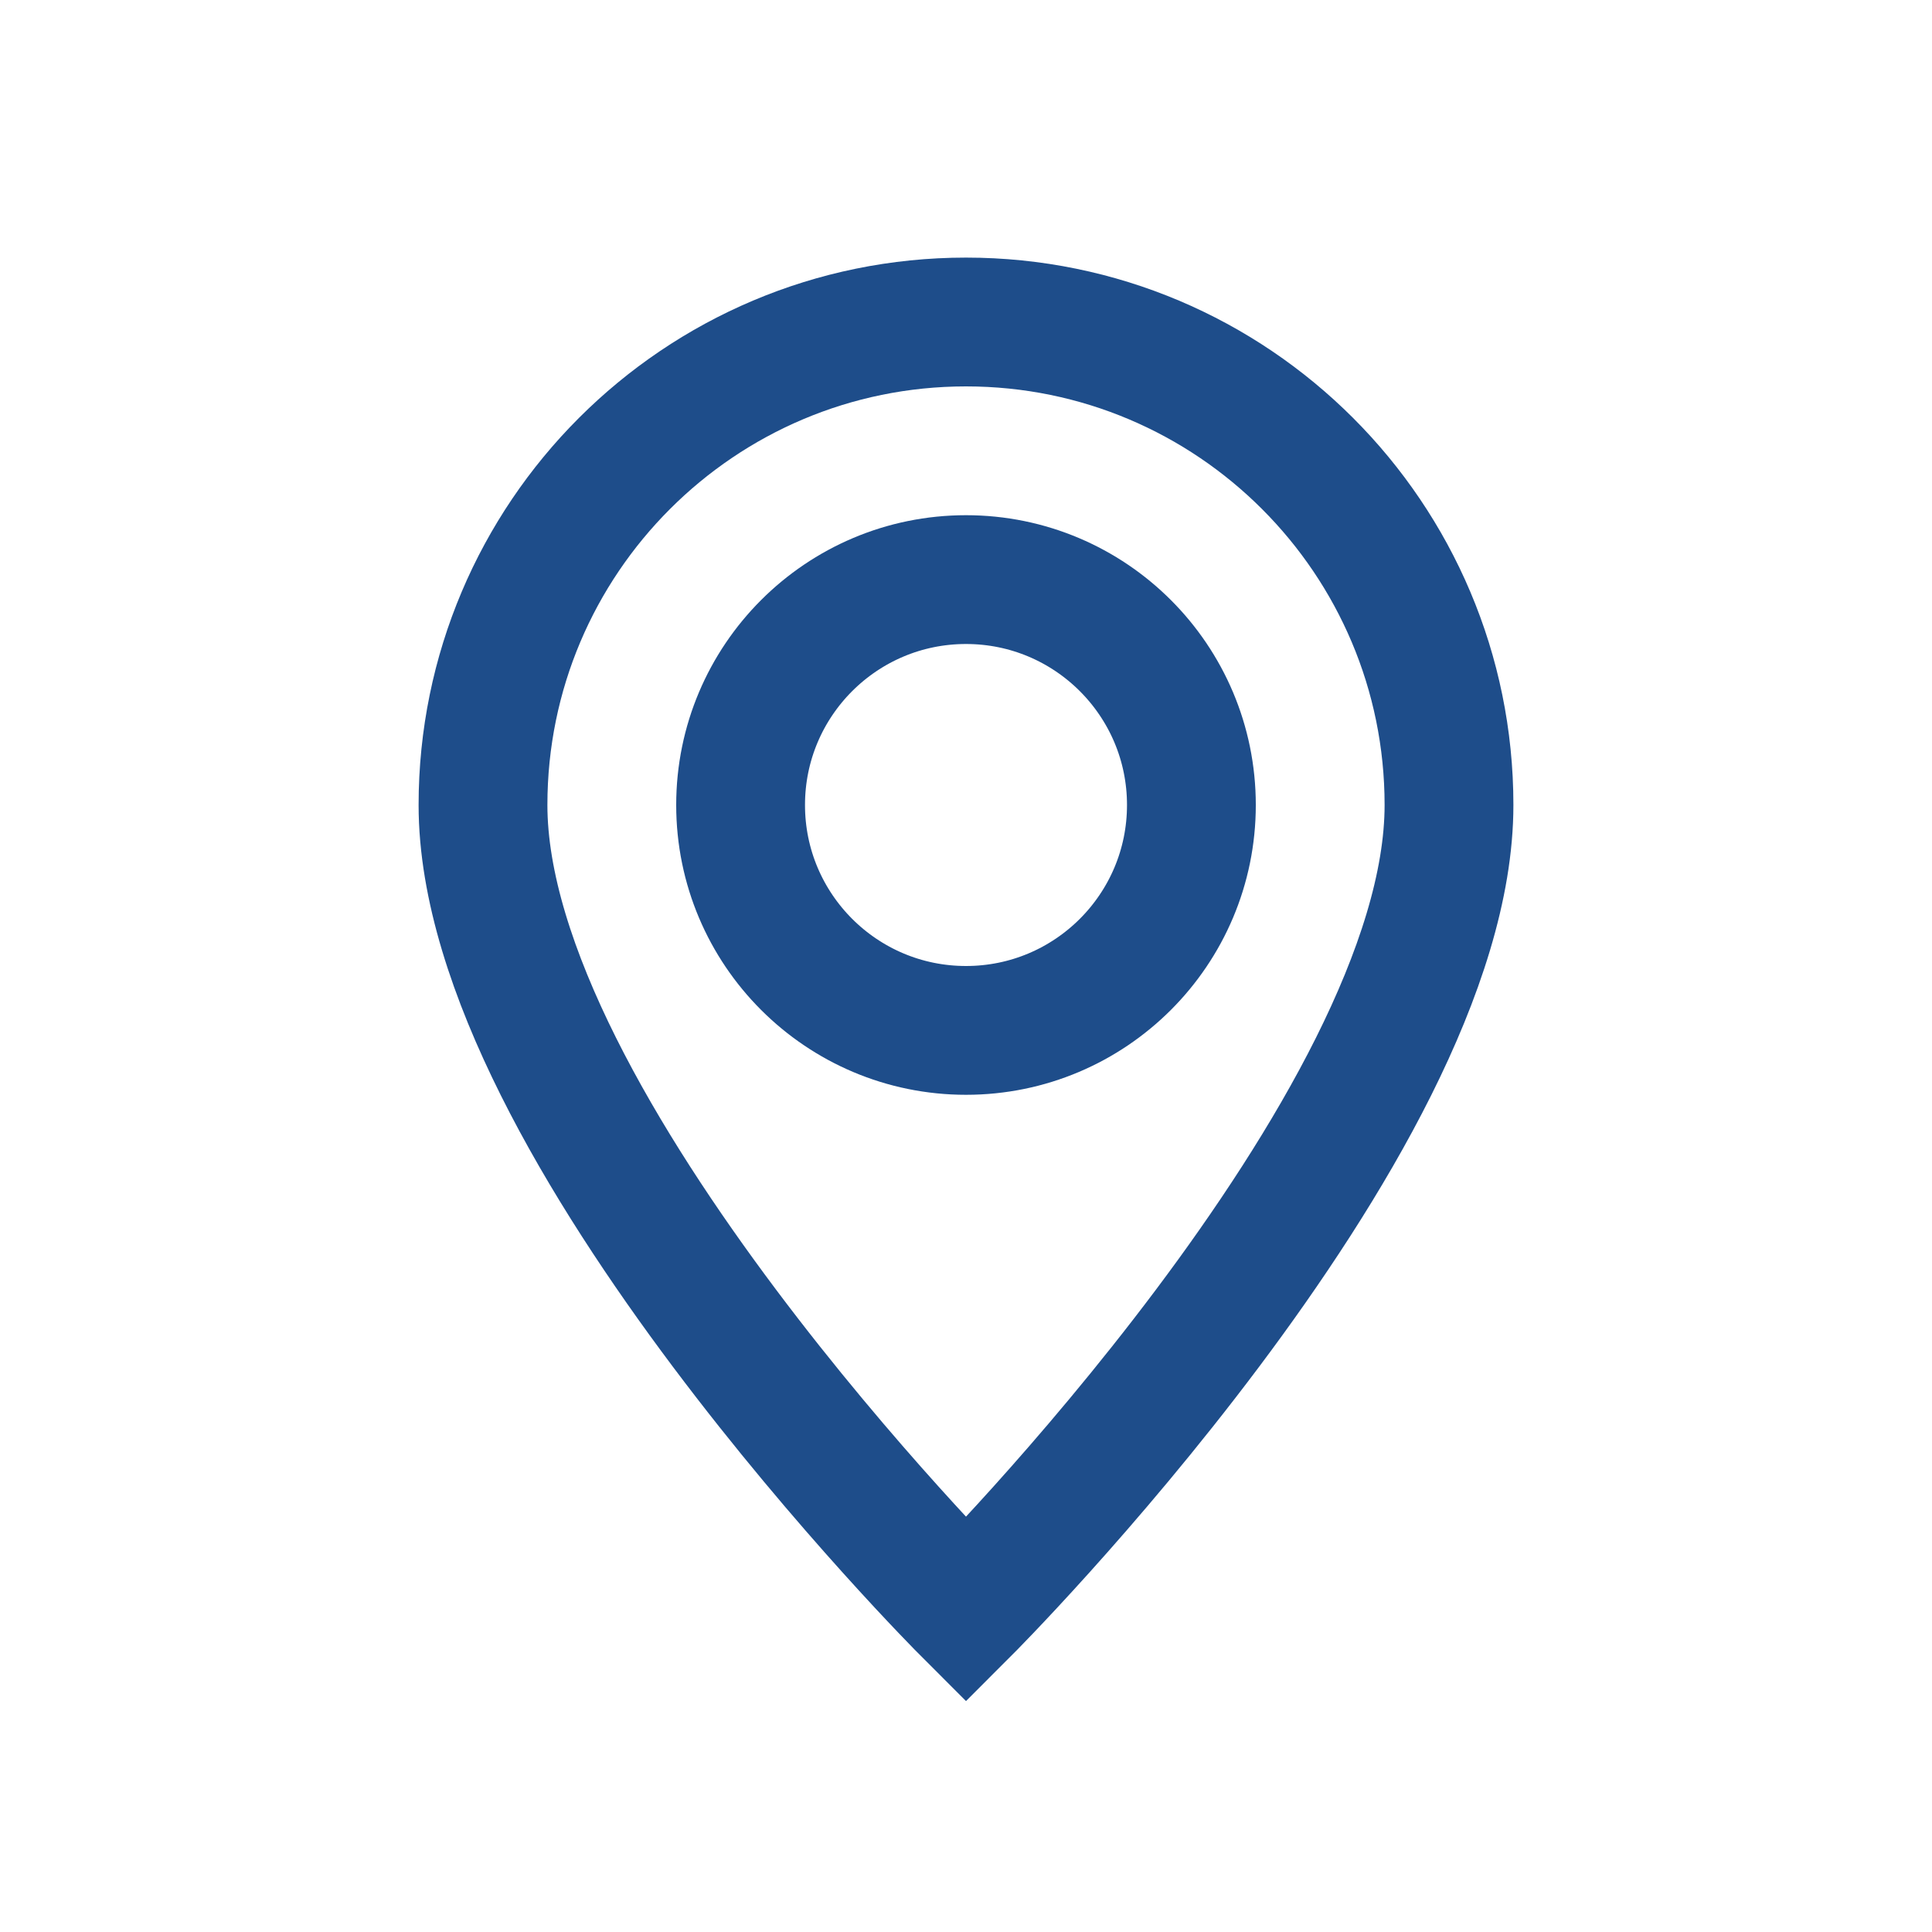
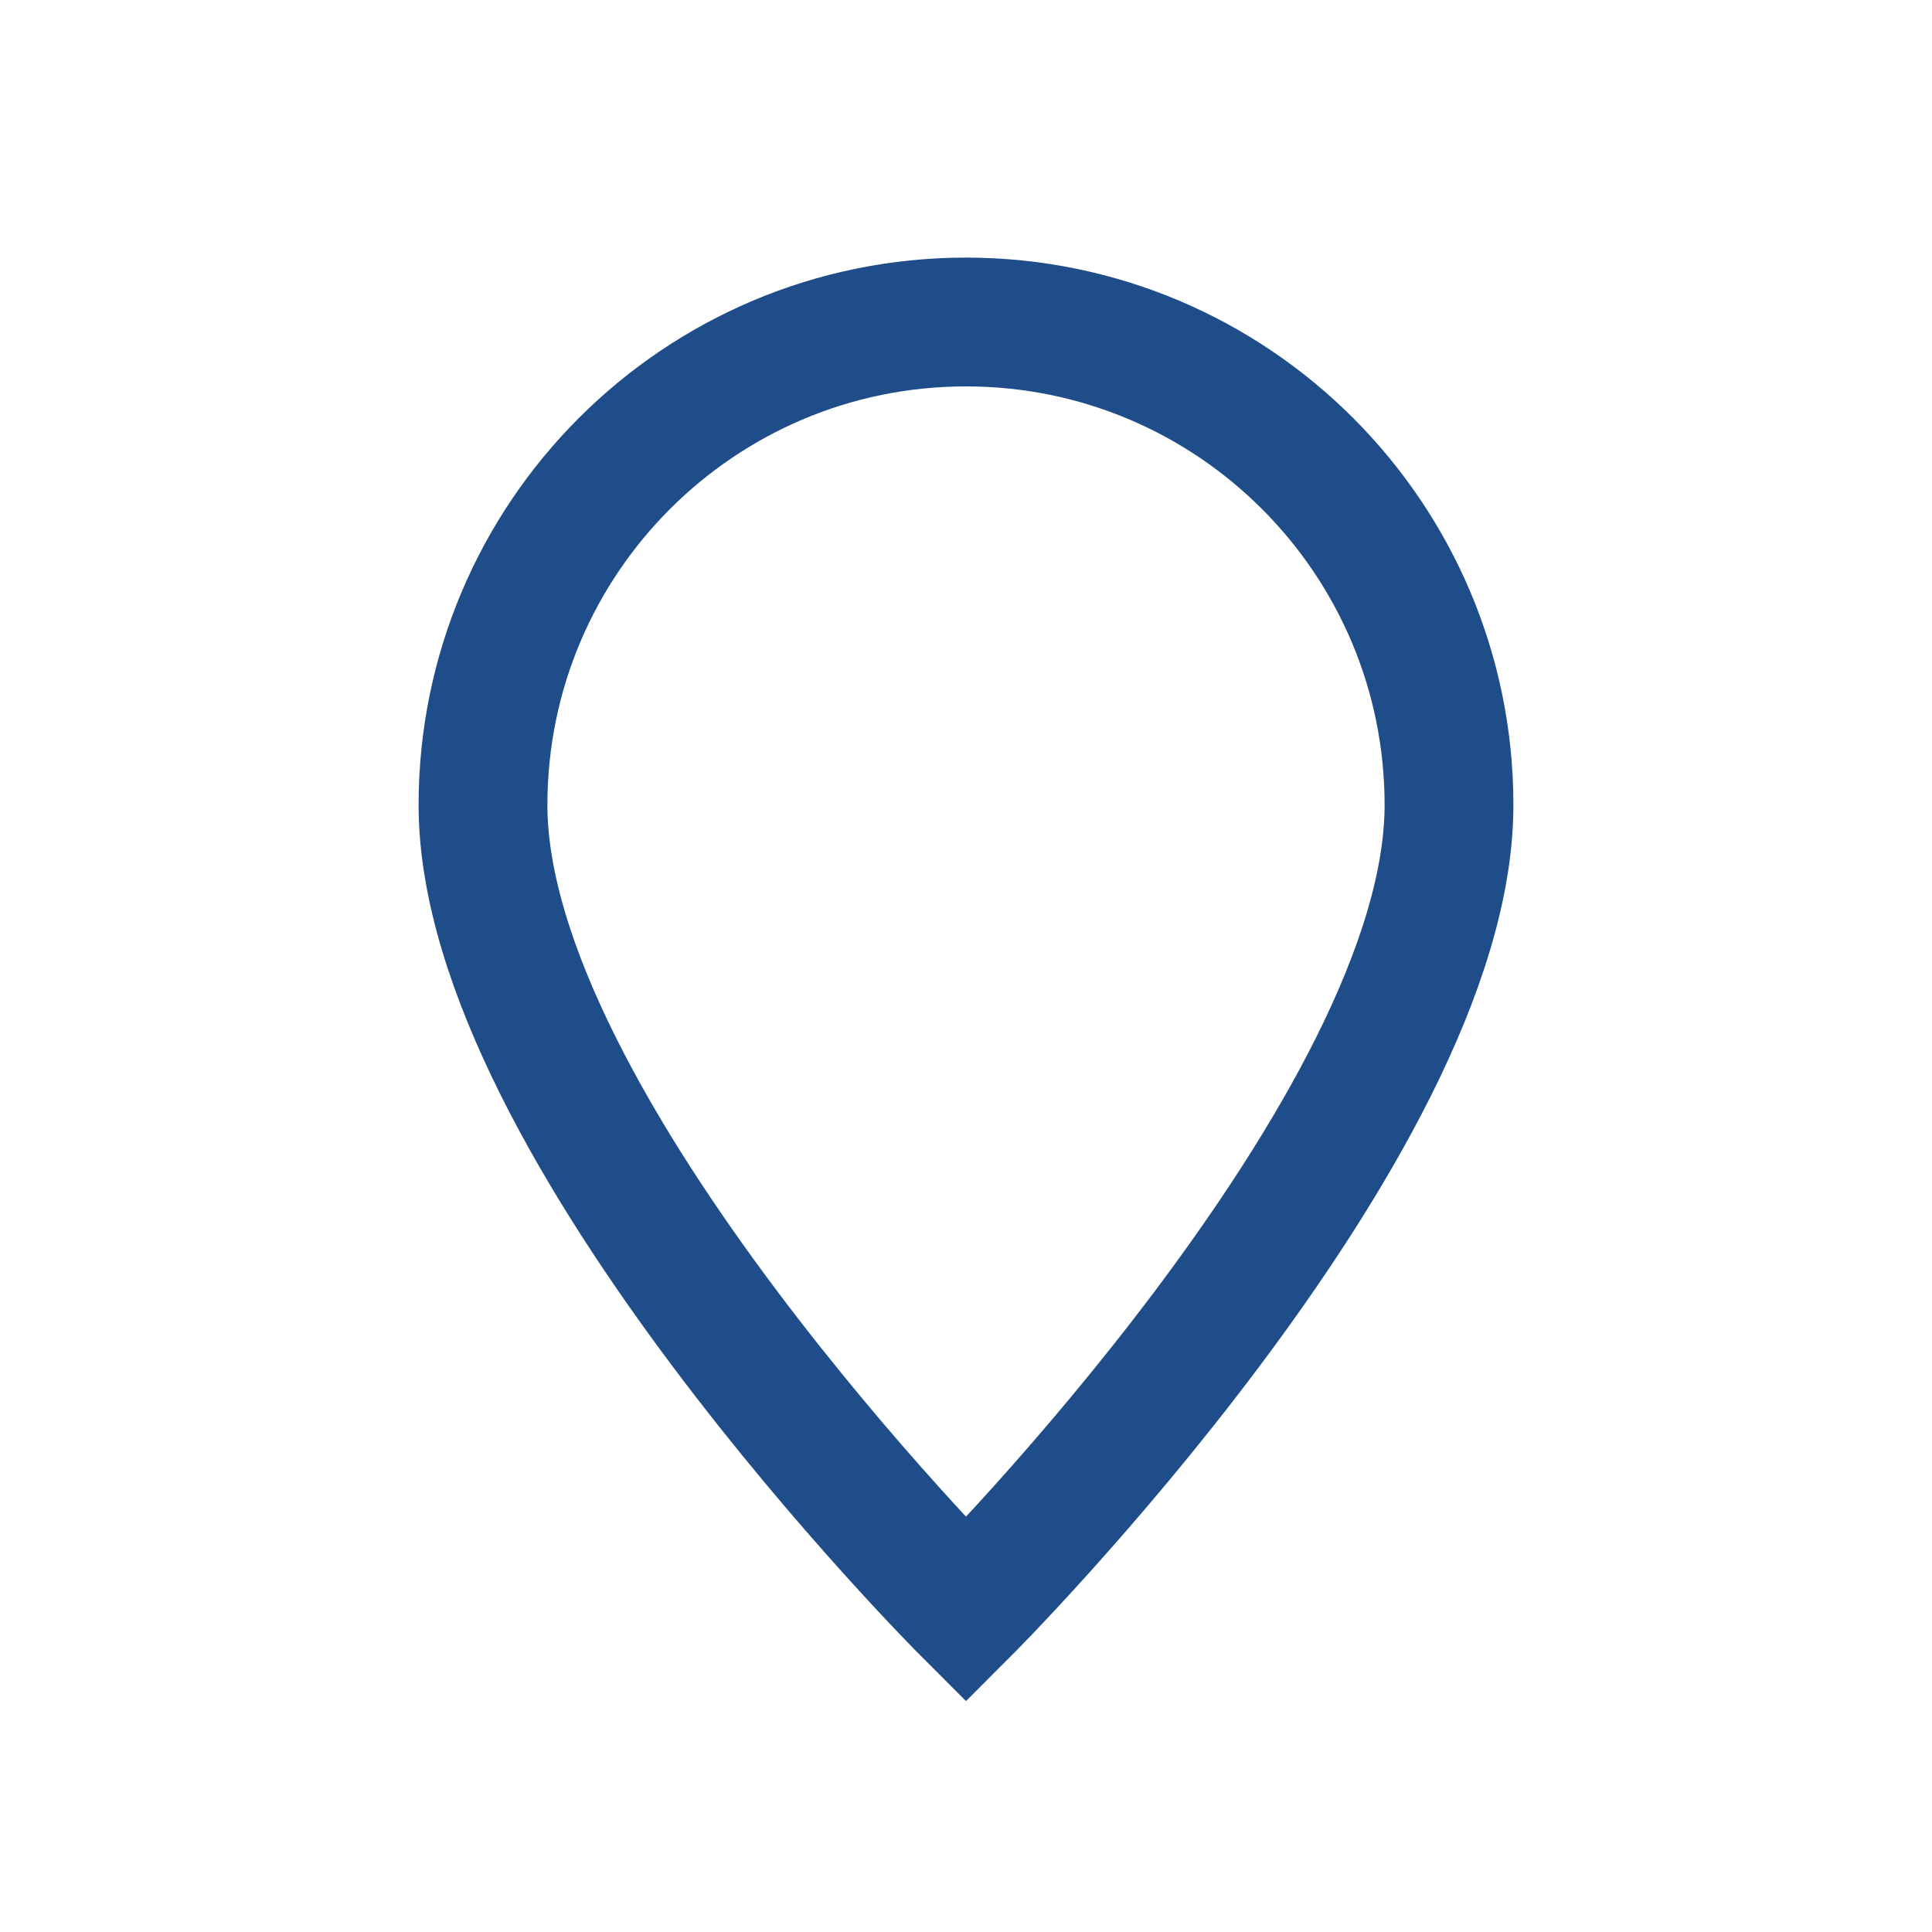
<svg xmlns="http://www.w3.org/2000/svg" width="60" height="60" viewBox="0 0 60 60" fill="none">
-   <path d="M30 10C21.716 10 15 16.716 15 25C15 35 30 50 30 50C30 50 45 35 45 25C45 16.716 38.284 10 30 10Z" stroke="#1e4d8a" stroke-width="4" fill="none" />
-   <circle cx="30" cy="25" r="7" stroke="#1e4d8a" stroke-width="4" fill="none" />
+   <path d="M30 10C21.716 10 15 16.716 15 25C15 35 30 50 30 50C30 50 45 35 45 25C45 16.716 38.284 10 30 10" stroke="#1e4d8a" stroke-width="4" fill="none" />
</svg>